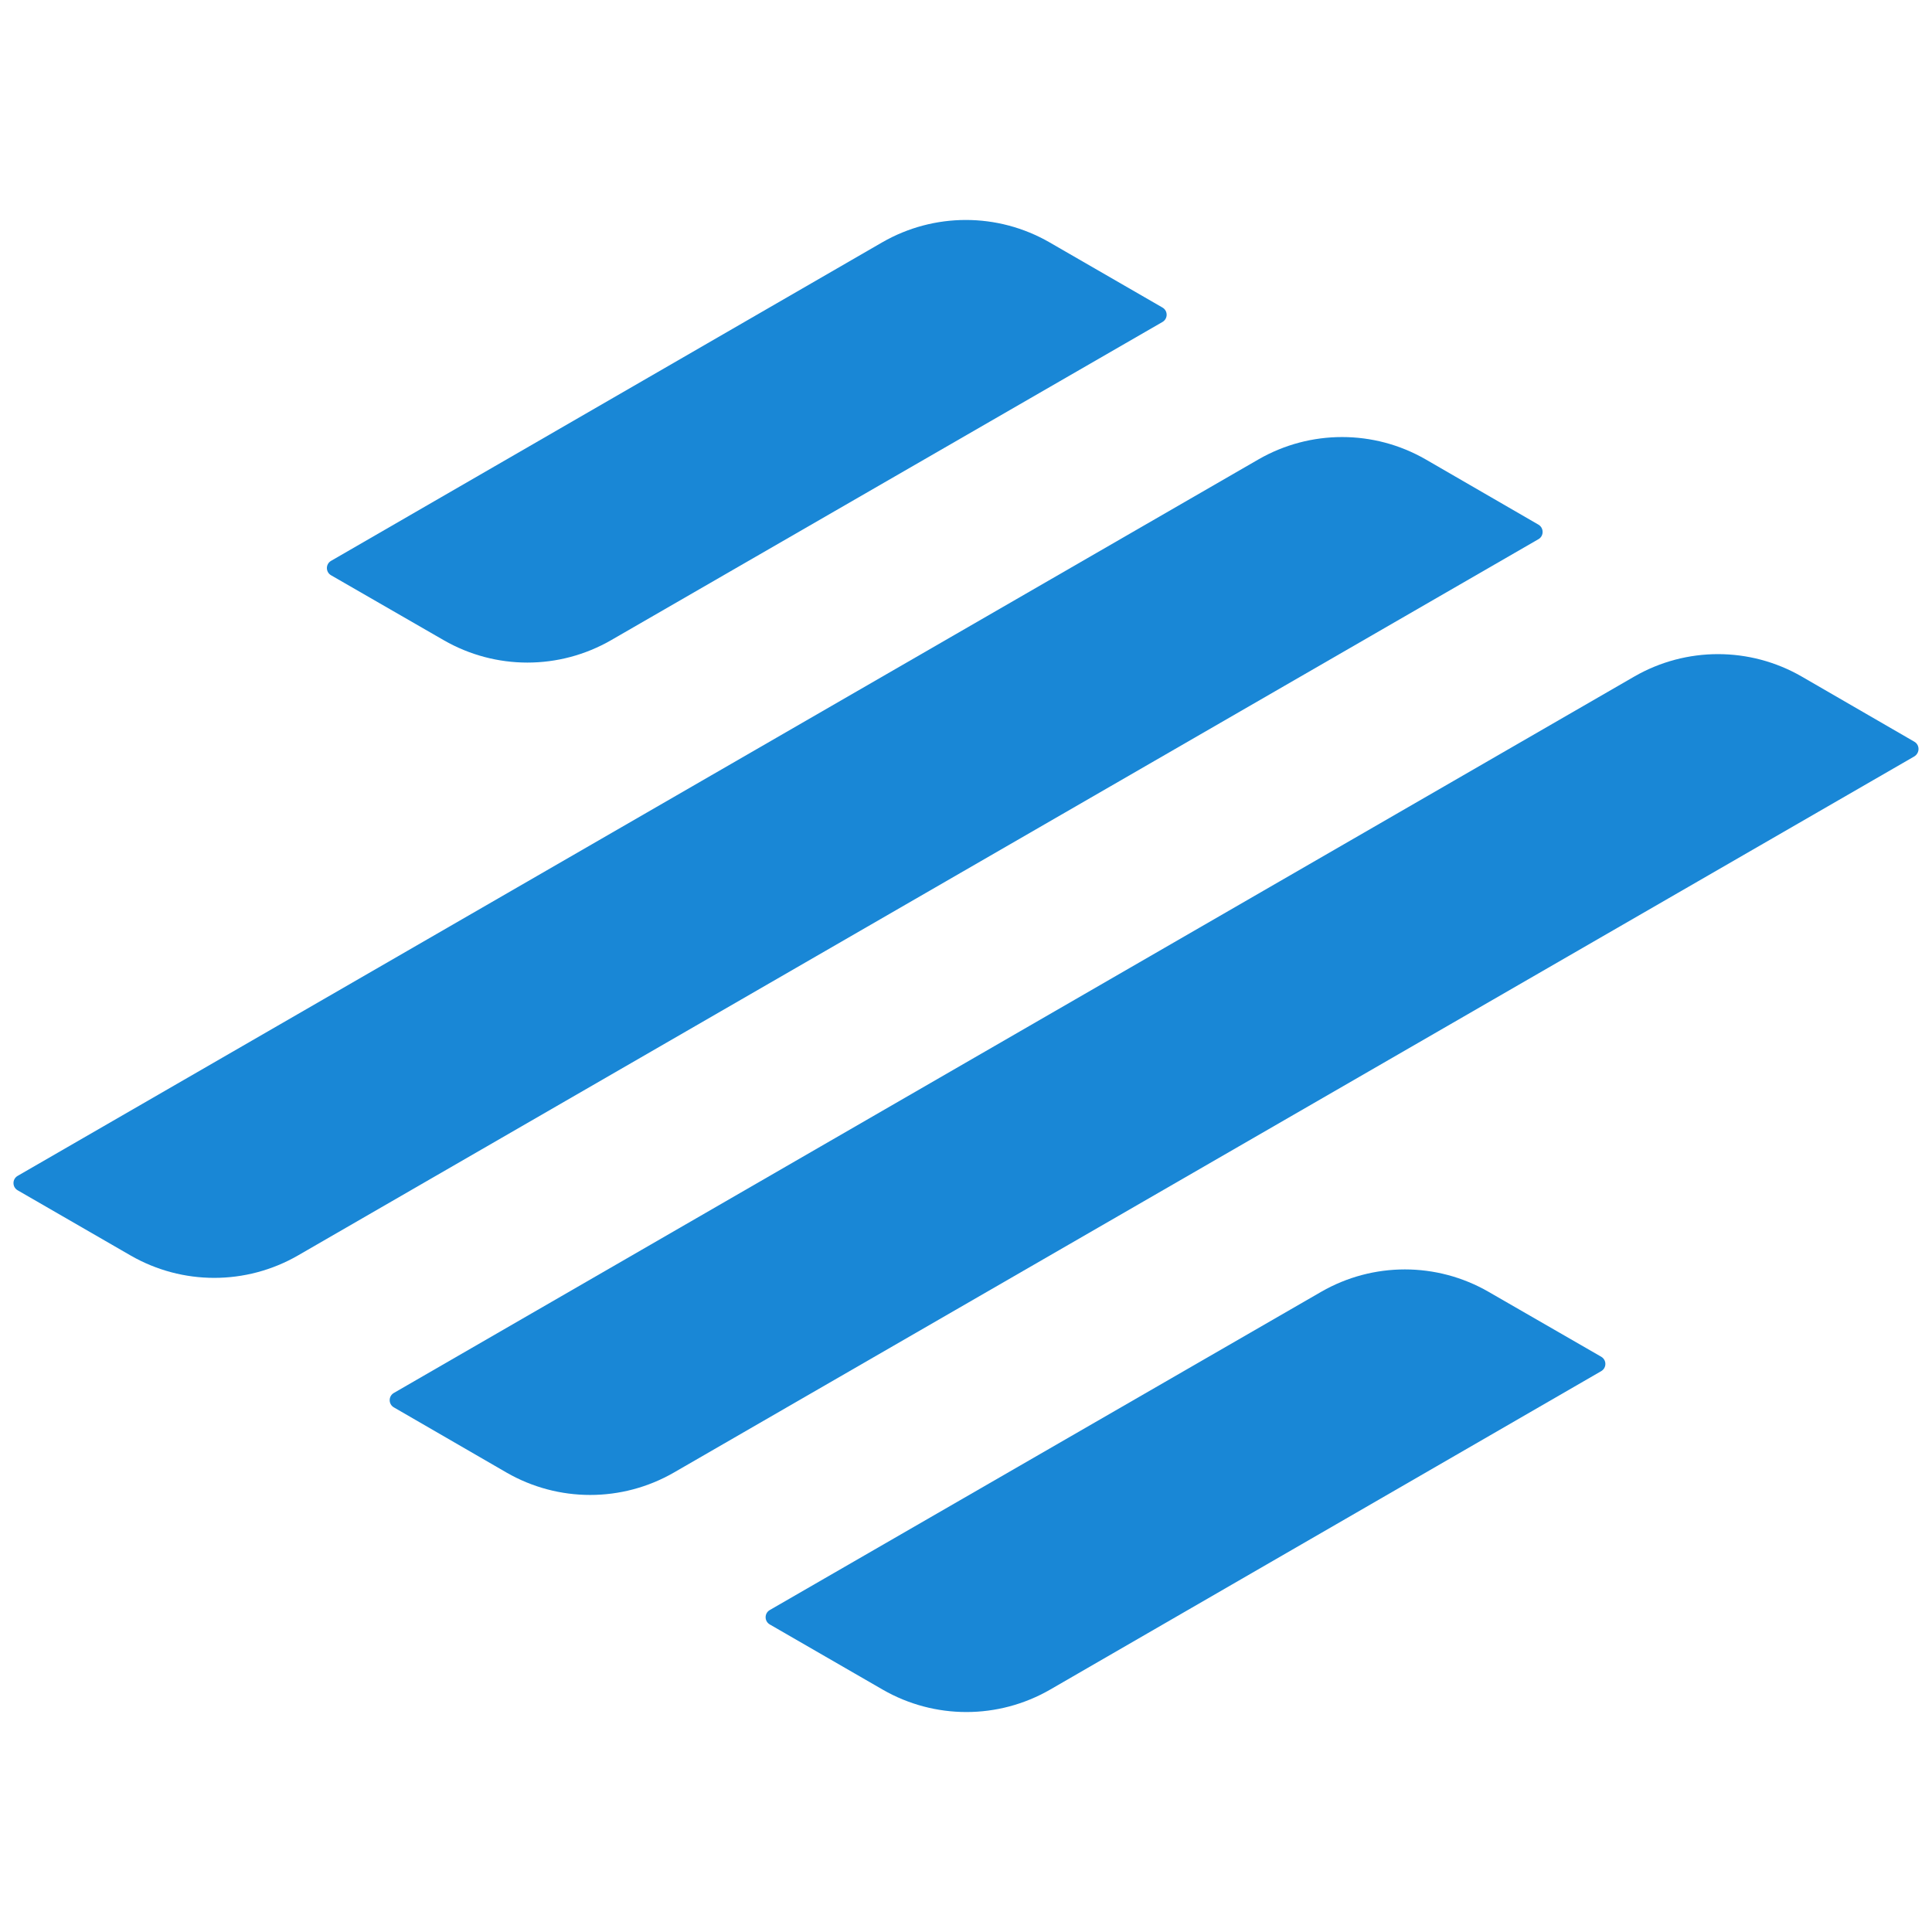
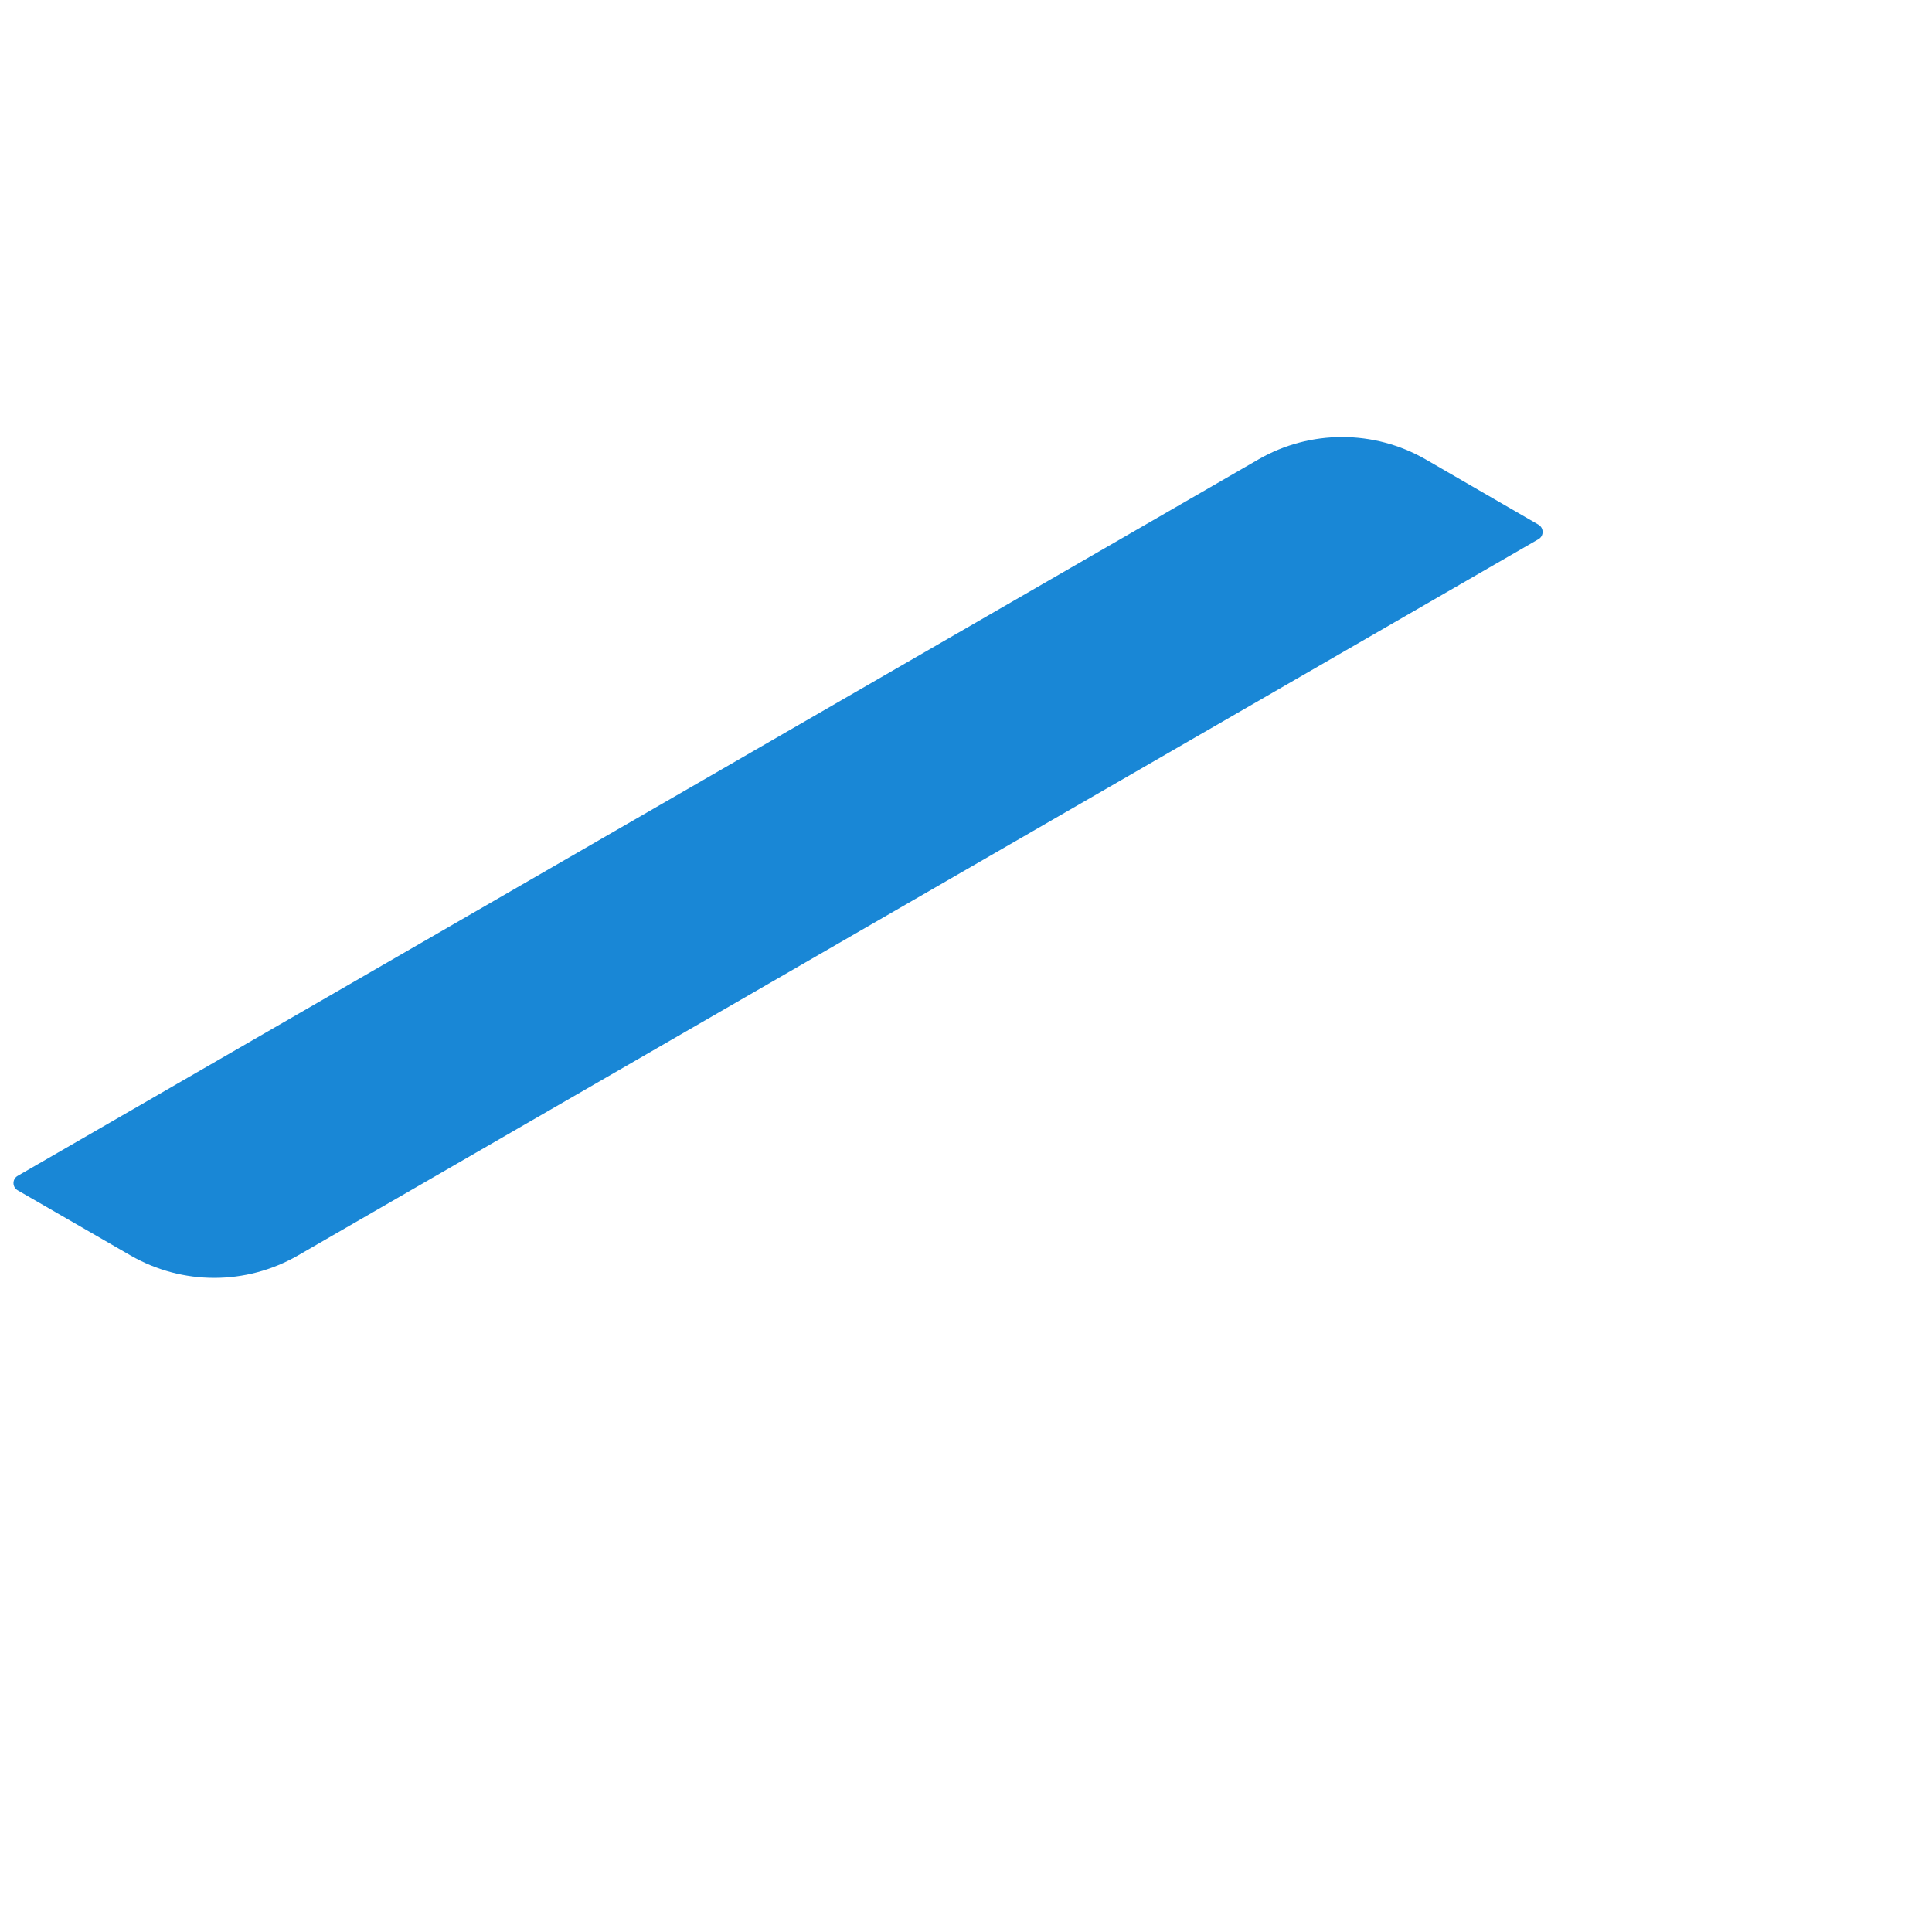
<svg xmlns="http://www.w3.org/2000/svg" version="1.1" id="Layer_1" x="0px" y="0px" viewBox="0 0 720 720" style="enable-background:new 0 0 720 720;" xml:space="preserve">
  <style type="text/css">
	.st0{fill:#1987D6;}
</style>
  <g>
-     <path class="st0" d="M165.4,238.6c19.3,11.1,43,11.1,62.3,0L433.2,120c2.1-1.2,2.1-4.2,0-5.4l-42.1-24.3c-19.3-11.1-43-11.1-62.3,0   L123.4,209c-2.1,1.2-2.1,4.2,0,5.4L165.4,238.6z" />
    <path class="st0" d="M573.3,195.5l-42-24.3c-19.3-11.1-43-11.1-62.3,0L6.6,438.2c-2.1,1.2-2.1,4.2,0,5.4l42.1,24.3   c19.3,11.1,43,11.1,62.3,0l462.4-267C575.4,199.7,575.4,196.7,573.3,195.5z" />
-     <path class="st0" d="M713.4,276.4l-42-24.3c-19.3-11.1-43-11.1-62.3,0l-462.3,267c-2.1,1.2-2.1,4.2,0,5.4l42,24.3   c19.3,11.1,43,11.1,62.3,0l462.3-266.9C715.5,280.6,715.5,277.6,713.4,276.4z" />
-     <path class="st0" d="M554.7,481.4c-19.3-11.1-43-11.1-62.3,0L286.9,600c-2.1,1.2-2.1,4.2,0,5.4l42.1,24.3c19.3,11.1,43,11.1,62.3,0   L596.7,511c2.1-1.2,2.1-4.2,0-5.4L554.7,481.4z" />
  </g>
</svg>